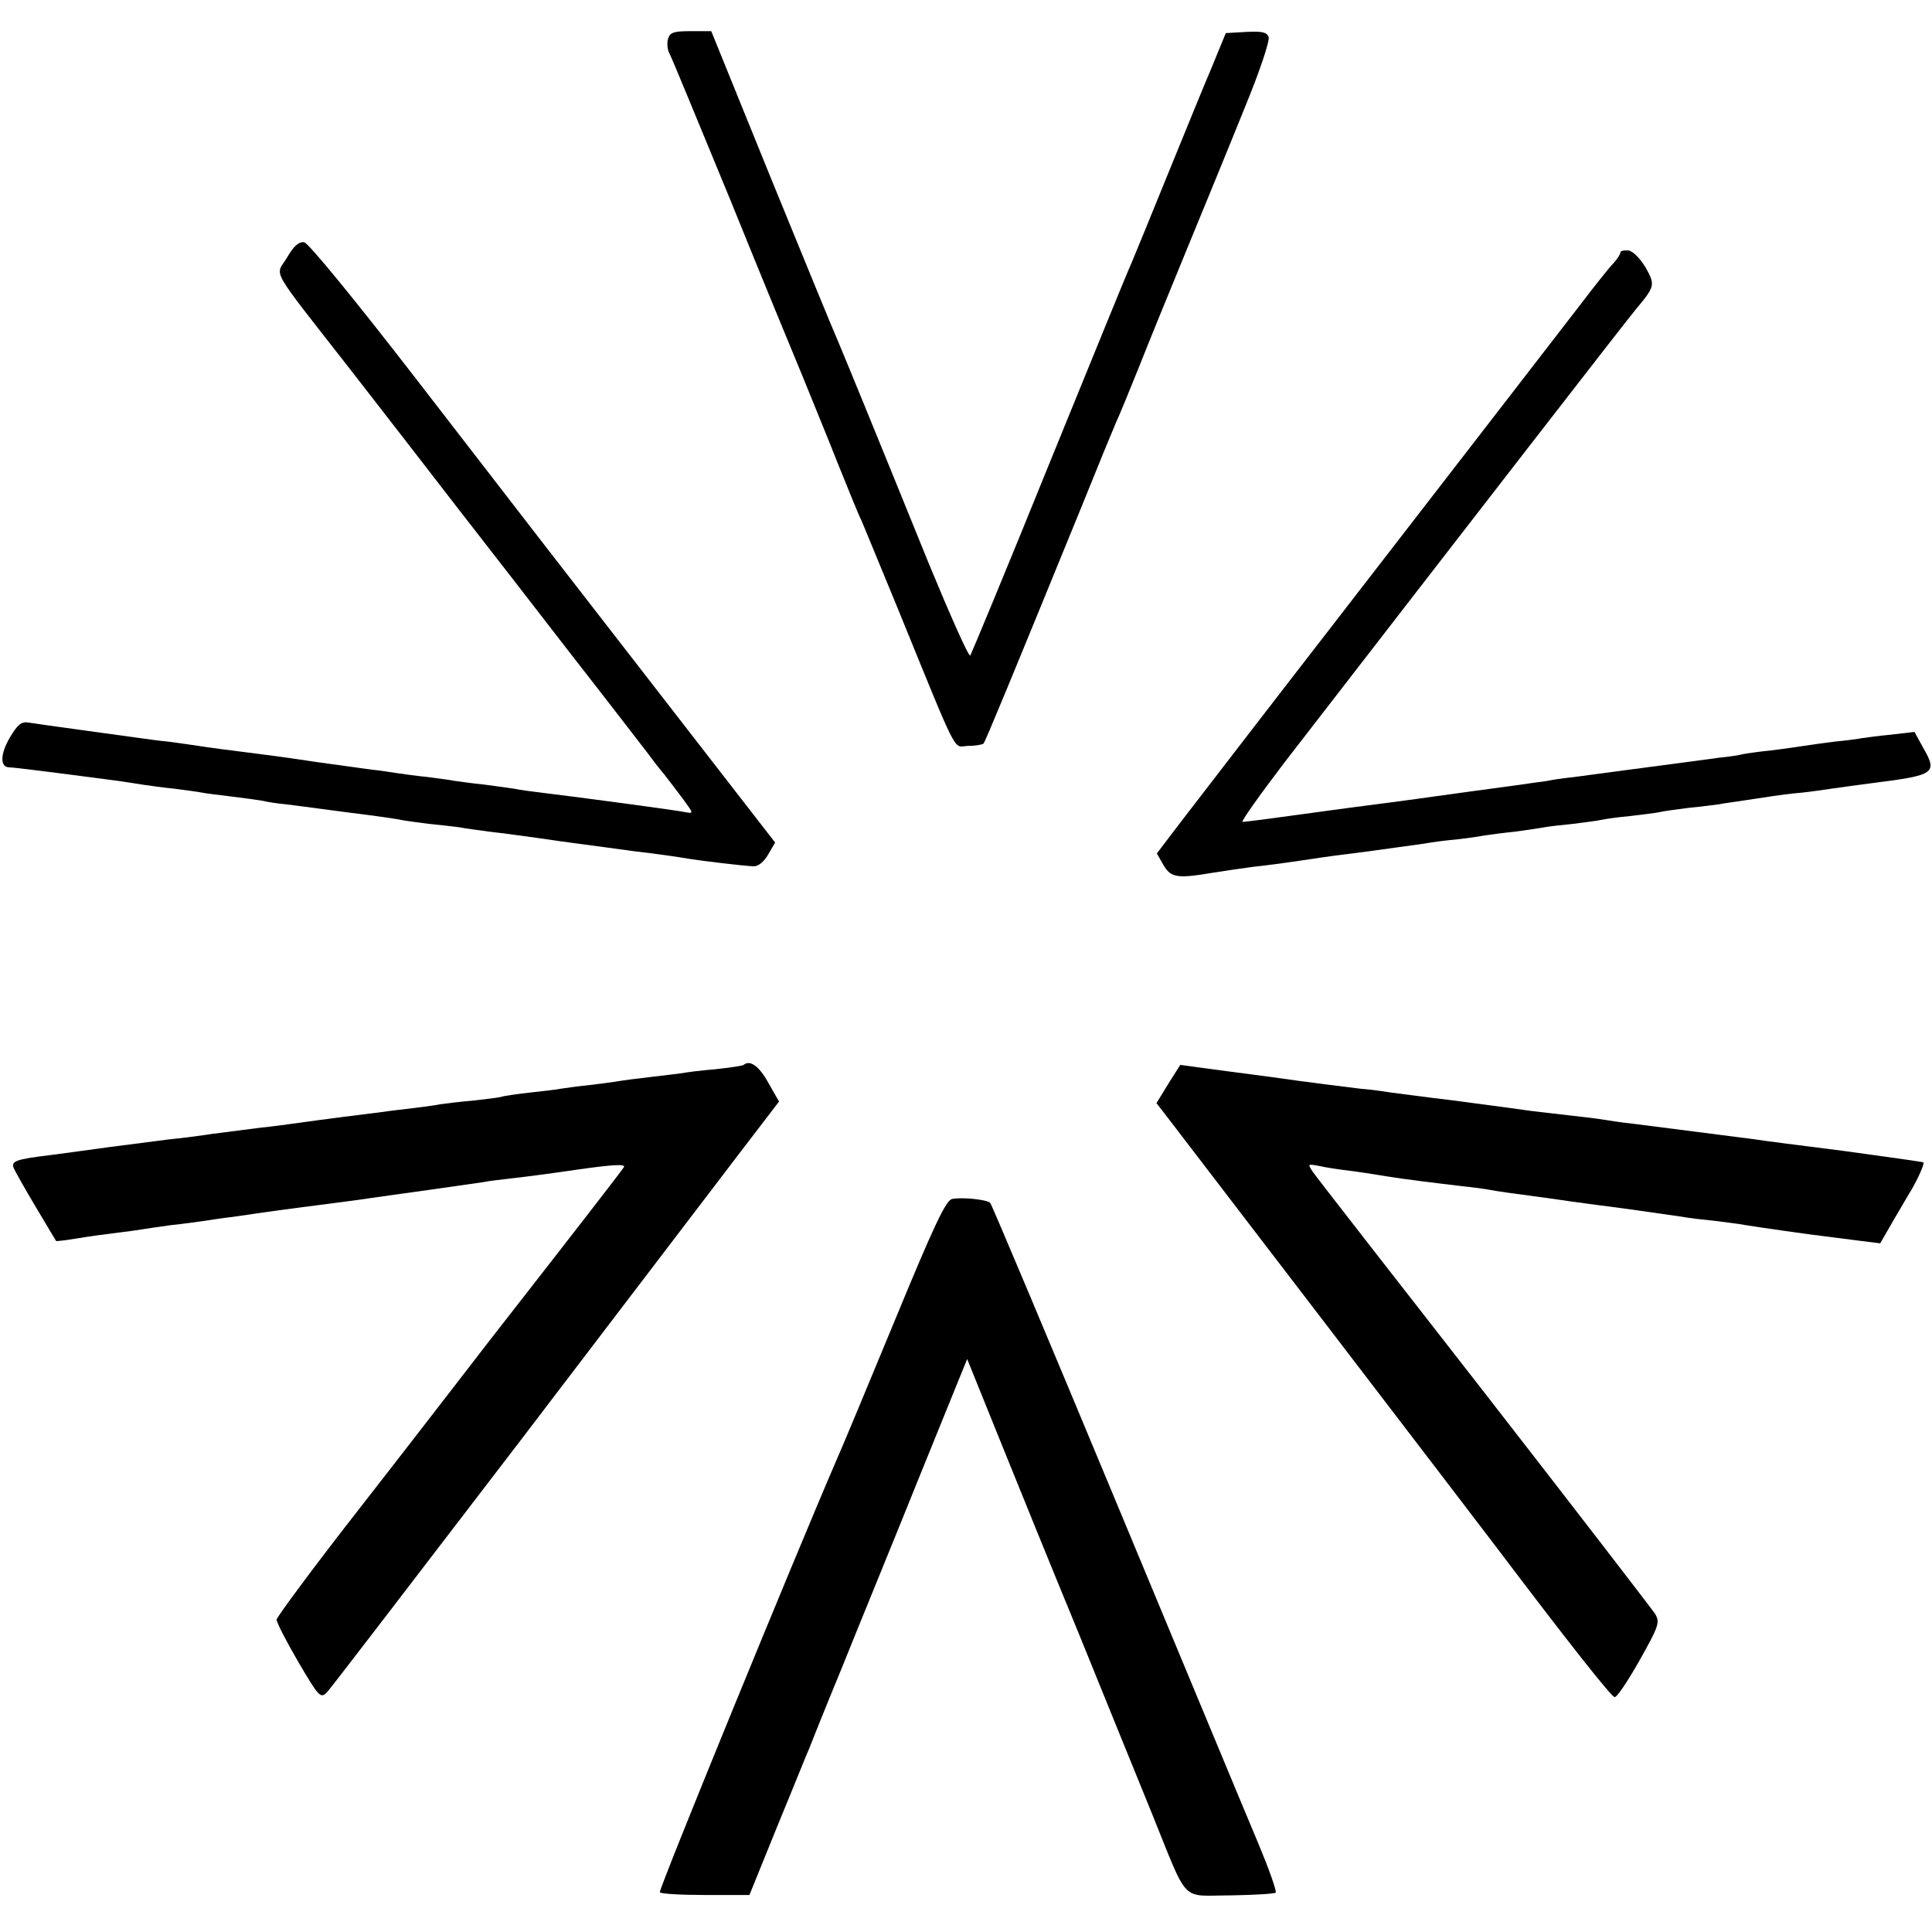
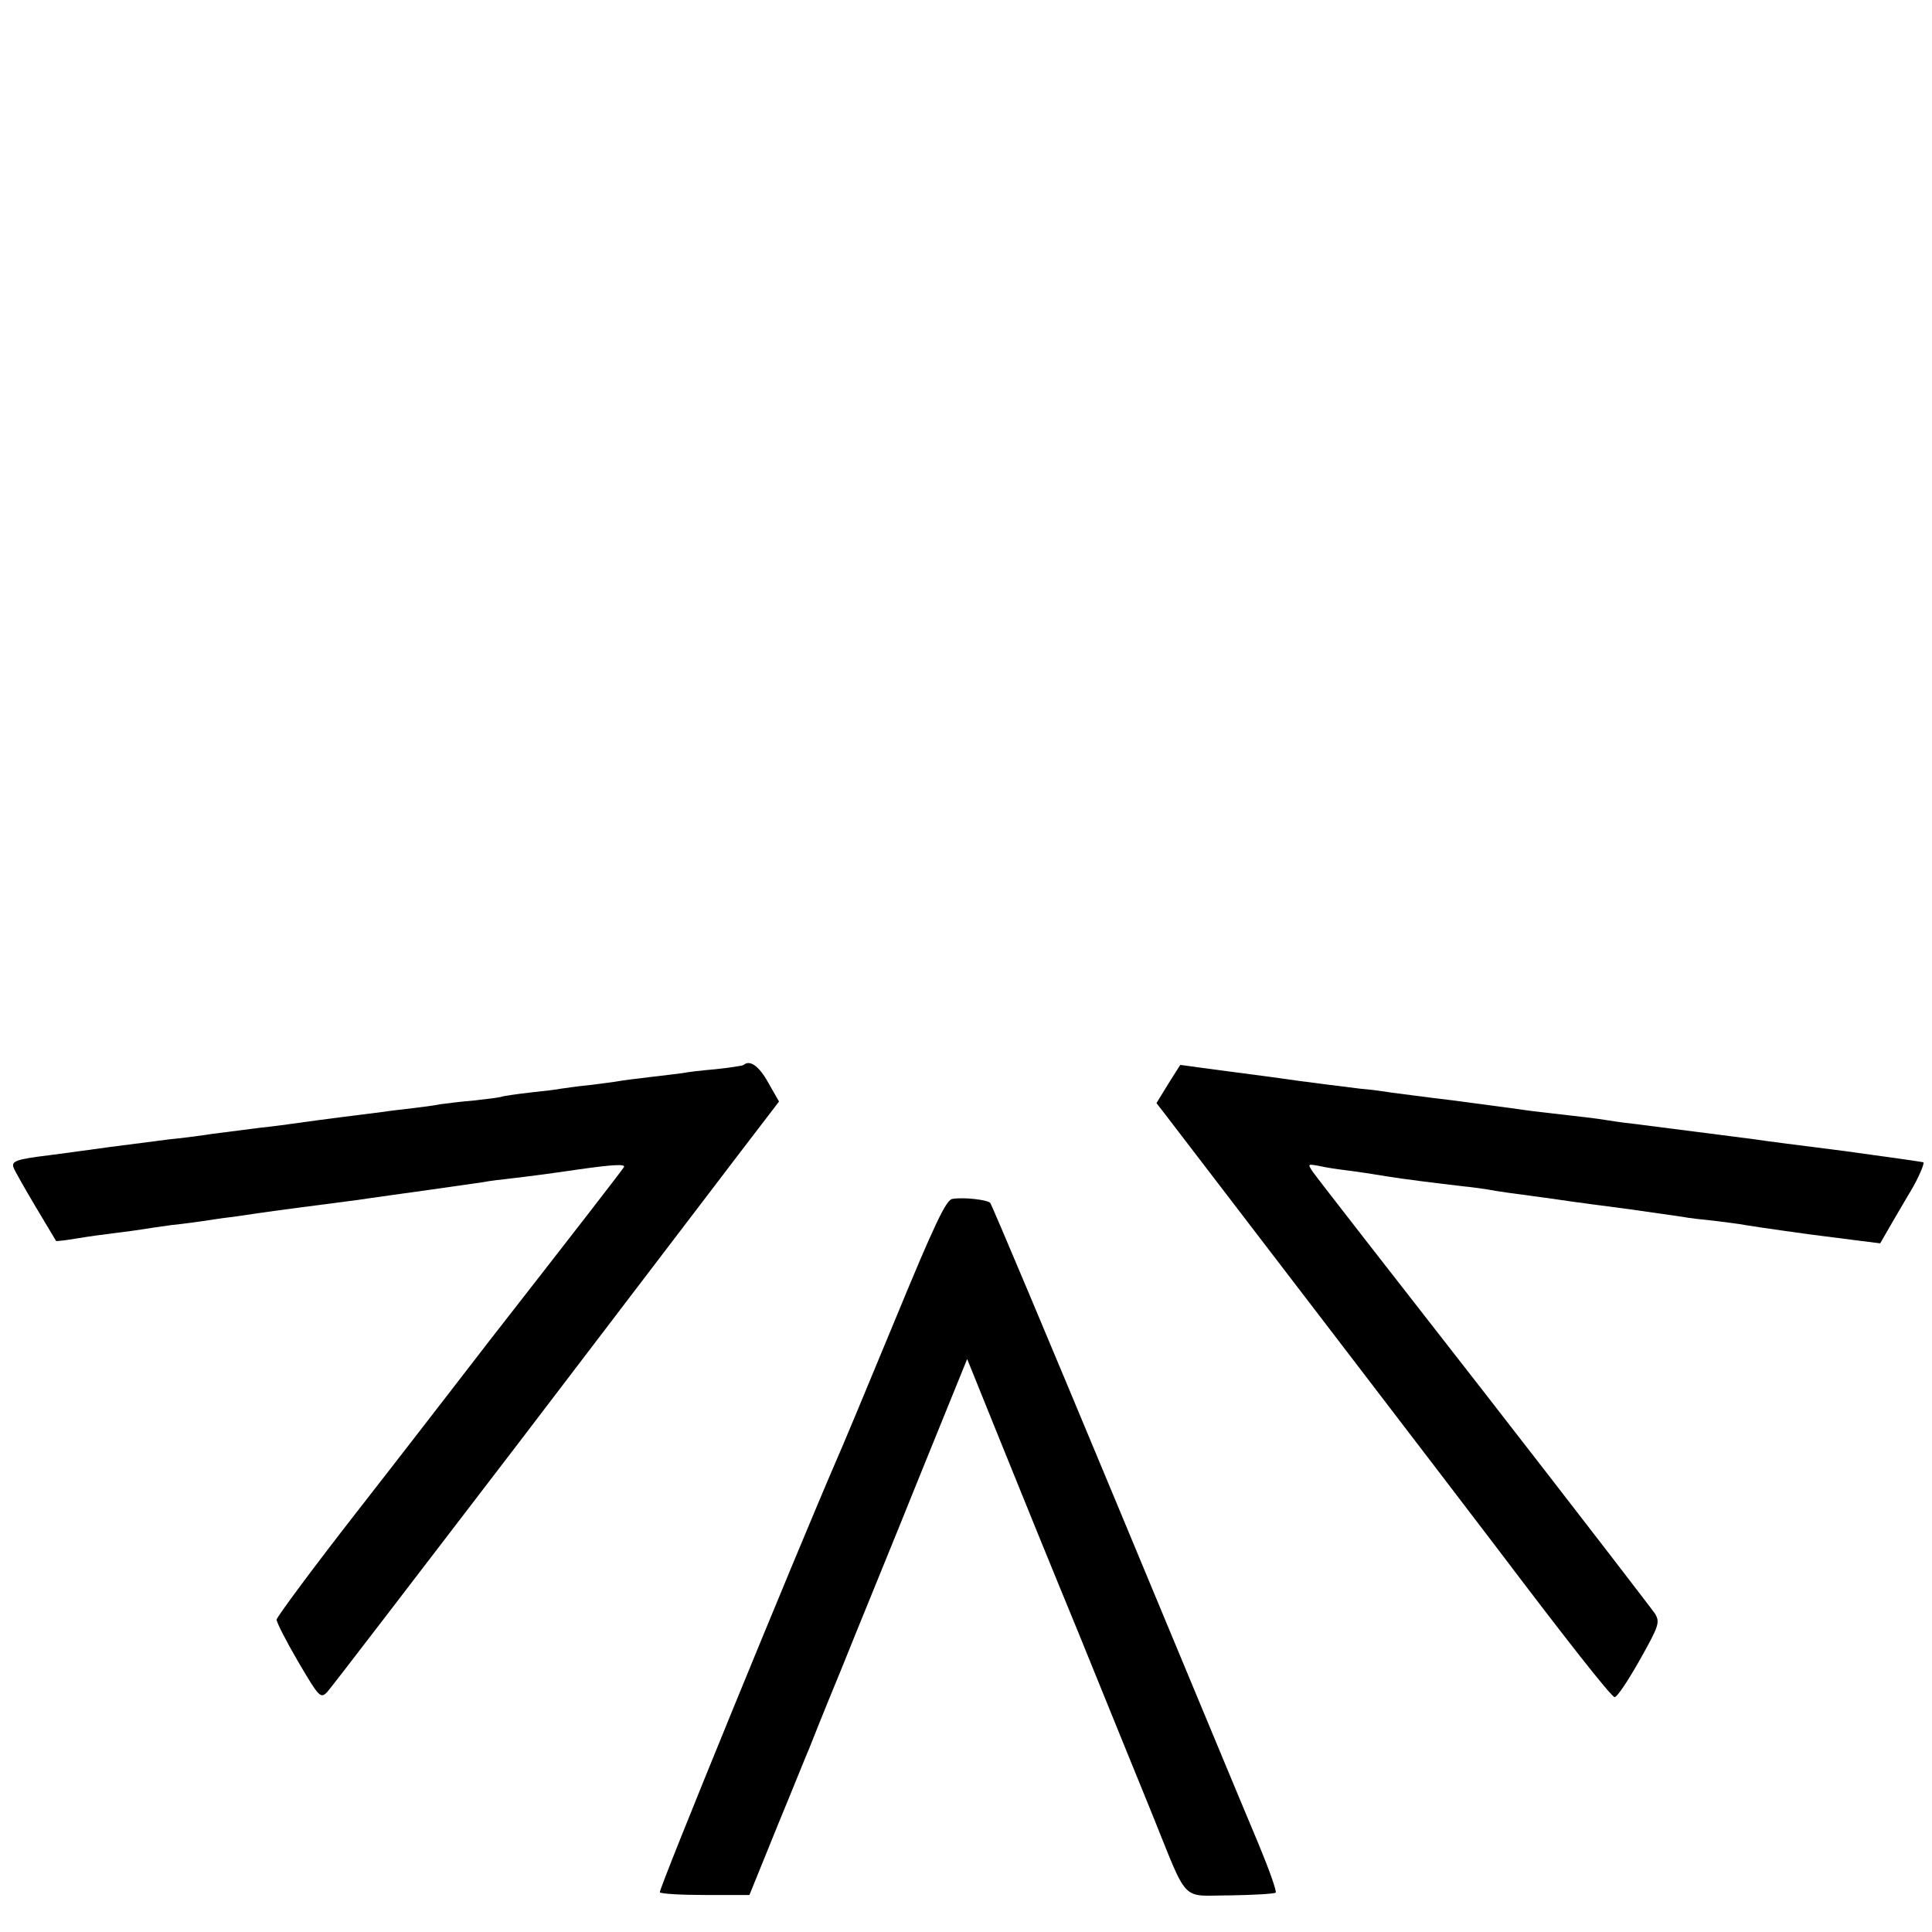
<svg xmlns="http://www.w3.org/2000/svg" version="1.0" width="496pt" height="496pt" viewBox="0 0 496 496" preserveAspectRatio="xMidYMid meet">
  <g transform="translate(0,496) scale(0.1,-0.1)" fill="#000000" stroke="none">
-     <path d="M1715 4860 c-3 -10 -2 -28 4 -38 6 -11 75 -179 155 -373 79 -195 163 -399 186 -454 22 -55 64 -156 91 -225 28 -69 54 -134 60 -145 5 -11 47 -114 95 -230 159 -390 140 -351 179 -350 18 0 36 3 40 6 5 6 72 168 252 609 41 102 81 199 88 215 8 17 34 80 58 140 24 61 80 198 124 305 44 107 111 270 148 362 40 97 65 173 62 183 -5 13 -18 15 -59 13 l-51 -3 -37 -90 c-21 -49 -72 -175 -115 -280 -42 -104 -83 -203 -90 -220 -8 -16 -102 -248 -211 -515 -108 -267 -200 -488 -203 -493 -4 -4 -51 102 -106 235 -146 360 -215 528 -234 573 -10 22 -87 210 -172 418 l-153 377 -53 0 c-43 0 -53 -3 -58 -20z" />
-     <path d="M737 4299 c-30 -51 -51 -14 165 -291 84 -108 208 -268 275 -355 68 -87 198 -255 290 -374 93 -119 179 -231 193 -249 14 -19 34 -45 46 -59 11 -14 33 -43 48 -63 27 -37 27 -37 5 -33 -23 5 -285 40 -369 50 -25 3 -56 7 -69 10 -13 2 -49 7 -80 11 -31 3 -63 8 -72 9 -9 2 -40 6 -70 10 -30 3 -65 8 -79 10 -14 2 -43 7 -65 9 -22 3 -87 12 -145 20 -58 9 -125 18 -150 21 -64 8 -133 17 -150 20 -8 1 -40 6 -70 10 -30 3 -66 8 -80 10 -14 2 -79 11 -145 20 -66 9 -130 18 -142 20 -18 3 -28 -5 -48 -39 -25 -43 -25 -76 -1 -76 10 0 107 -12 281 -35 22 -3 51 -8 65 -10 14 -2 49 -7 79 -10 30 -4 61 -8 70 -10 9 -2 44 -6 76 -10 33 -4 69 -9 80 -11 11 -3 38 -7 60 -9 22 -3 94 -12 160 -21 66 -8 127 -17 135 -19 8 -2 40 -6 70 -10 30 -3 66 -7 80 -9 14 -3 48 -7 75 -11 28 -3 111 -14 185 -25 74 -10 158 -21 185 -25 69 -8 115 -15 145 -20 31 -5 138 -18 164 -19 12 -1 27 11 38 30 l18 31 -166 214 c-378 487 -497 641 -754 974 -160 207 -278 351 -289 353 -14 2 -27 -10 -44 -39z" />
-     <path d="M4160 4312 c0 -5 -8 -17 -18 -28 -10 -10 -49 -59 -87 -109 -85 -110 -206 -267 -626 -810 -179 -231 -355 -460 -392 -508 l-67 -88 17 -30 c19 -32 35 -35 124 -20 30 5 79 12 109 16 30 3 82 10 115 15 33 5 80 12 105 15 25 3 63 8 85 11 22 3 51 7 65 9 14 2 43 6 65 9 22 4 60 9 85 11 25 3 56 7 70 10 14 2 50 7 80 10 30 4 63 9 74 11 10 2 44 6 75 9 31 4 63 8 71 10 8 2 42 7 75 10 33 4 67 8 75 10 8 2 42 7 75 11 33 3 67 8 77 9 9 2 38 6 65 10 26 4 59 9 73 11 14 2 48 7 75 9 28 3 61 8 75 10 14 2 63 9 110 15 158 20 165 25 127 91 l-22 40 -60 -7 c-33 -3 -67 -8 -75 -9 -8 -2 -40 -6 -71 -9 -31 -4 -67 -9 -79 -11 -12 -2 -48 -7 -79 -11 -31 -3 -65 -8 -76 -10 -11 -3 -38 -7 -60 -9 -22 -3 -110 -15 -195 -26 -85 -11 -170 -23 -189 -25 -19 -2 -46 -6 -60 -9 -14 -2 -46 -6 -71 -10 -53 -7 -184 -25 -220 -30 -14 -2 -63 -9 -110 -15 -47 -6 -98 -13 -115 -15 -166 -23 -257 -35 -265 -35 -5 0 44 69 108 153 467 604 886 1145 901 1162 50 60 51 63 26 108 -14 23 -32 42 -44 44 -12 1 -21 -1 -21 -5z" />
    <path d="M1909 2226 c-2 -2 -35 -7 -72 -11 -37 -3 -76 -8 -85 -10 -9 -1 -46 -6 -82 -10 -36 -4 -73 -9 -84 -11 -10 -2 -44 -6 -75 -10 -31 -3 -63 -8 -71 -9 -8 -2 -44 -6 -80 -10 -36 -4 -67 -9 -70 -10 -3 -2 -35 -6 -70 -10 -36 -3 -76 -8 -90 -10 -14 -3 -45 -7 -70 -10 -25 -3 -61 -7 -80 -10 -161 -20 -208 -27 -230 -30 -14 -2 -50 -7 -80 -10 -30 -4 -86 -11 -125 -16 -38 -6 -88 -12 -110 -14 -22 -3 -92 -12 -155 -20 -63 -9 -133 -18 -155 -21 -82 -10 -97 -15 -90 -32 3 -8 29 -54 57 -101 28 -47 52 -87 52 -87 1 -1 26 2 56 7 30 5 75 11 100 14 25 3 54 7 66 9 12 2 45 7 75 11 30 3 65 8 79 10 14 2 45 7 70 10 25 3 56 8 70 10 14 2 63 9 110 15 47 6 99 13 115 15 17 2 46 6 65 9 19 3 87 12 150 21 63 9 126 18 140 20 14 3 48 7 75 10 28 3 105 13 172 23 85 12 119 14 115 6 -6 -10 -134 -175 -347 -448 -44 -57 -91 -118 -105 -136 -14 -18 -118 -153 -232 -299 -114 -146 -207 -272 -208 -279 0 -7 25 -56 56 -109 54 -92 57 -94 74 -77 10 11 230 298 491 639 260 341 517 678 571 749 l98 128 -28 49 c-23 42 -47 59 -63 45z" />
    <path d="M2999 2177 l-30 -49 24 -31 c73 -95 775 -1012 847 -1107 186 -246 295 -384 305 -387 6 -1 34 41 64 94 50 89 53 98 40 120 -8 12 -205 268 -439 569 -234 300 -432 554 -440 566 -13 20 -13 20 15 15 17 -4 50 -9 75 -12 25 -3 70 -10 100 -15 49 -8 124 -17 200 -26 14 -1 39 -5 55 -7 31 -6 77 -12 152 -22 23 -3 55 -8 70 -10 15 -2 80 -11 143 -19 63 -9 126 -18 140 -20 14 -3 50 -7 80 -10 30 -4 66 -8 80 -11 36 -6 170 -25 205 -29 17 -2 55 -7 86 -11 l56 -7 34 59 c19 32 39 67 46 78 17 29 34 67 31 71 -2 1 -93 14 -203 29 -110 14 -213 27 -230 30 -37 5 -266 34 -320 41 -22 2 -51 7 -65 9 -24 4 -60 8 -165 20 -27 3 -61 8 -75 10 -14 2 -81 11 -150 20 -69 8 -140 18 -158 20 -18 3 -54 8 -80 10 -63 8 -98 12 -157 20 -27 4 -107 15 -178 24 l-127 17 -31 -49z" />
    <path d="M2445 1882 c-16 -2 -46 -65 -149 -315 -71 -172 -137 -330 -147 -352 -106 -245 -459 -1107 -455 -1113 2 -4 55 -7 117 -7 l113 0 73 180 c41 99 76 187 80 195 3 8 40 101 83 205 42 105 133 326 200 493 l123 303 82 -203 c45 -112 137 -338 205 -503 67 -165 151 -372 187 -460 96 -237 72 -211 202 -211 60 1 112 4 116 7 3 4 -17 60 -44 125 -28 66 -192 461 -366 879 -174 418 -319 763 -323 767 -8 8 -69 15 -97 10z" />
  </g>
</svg>